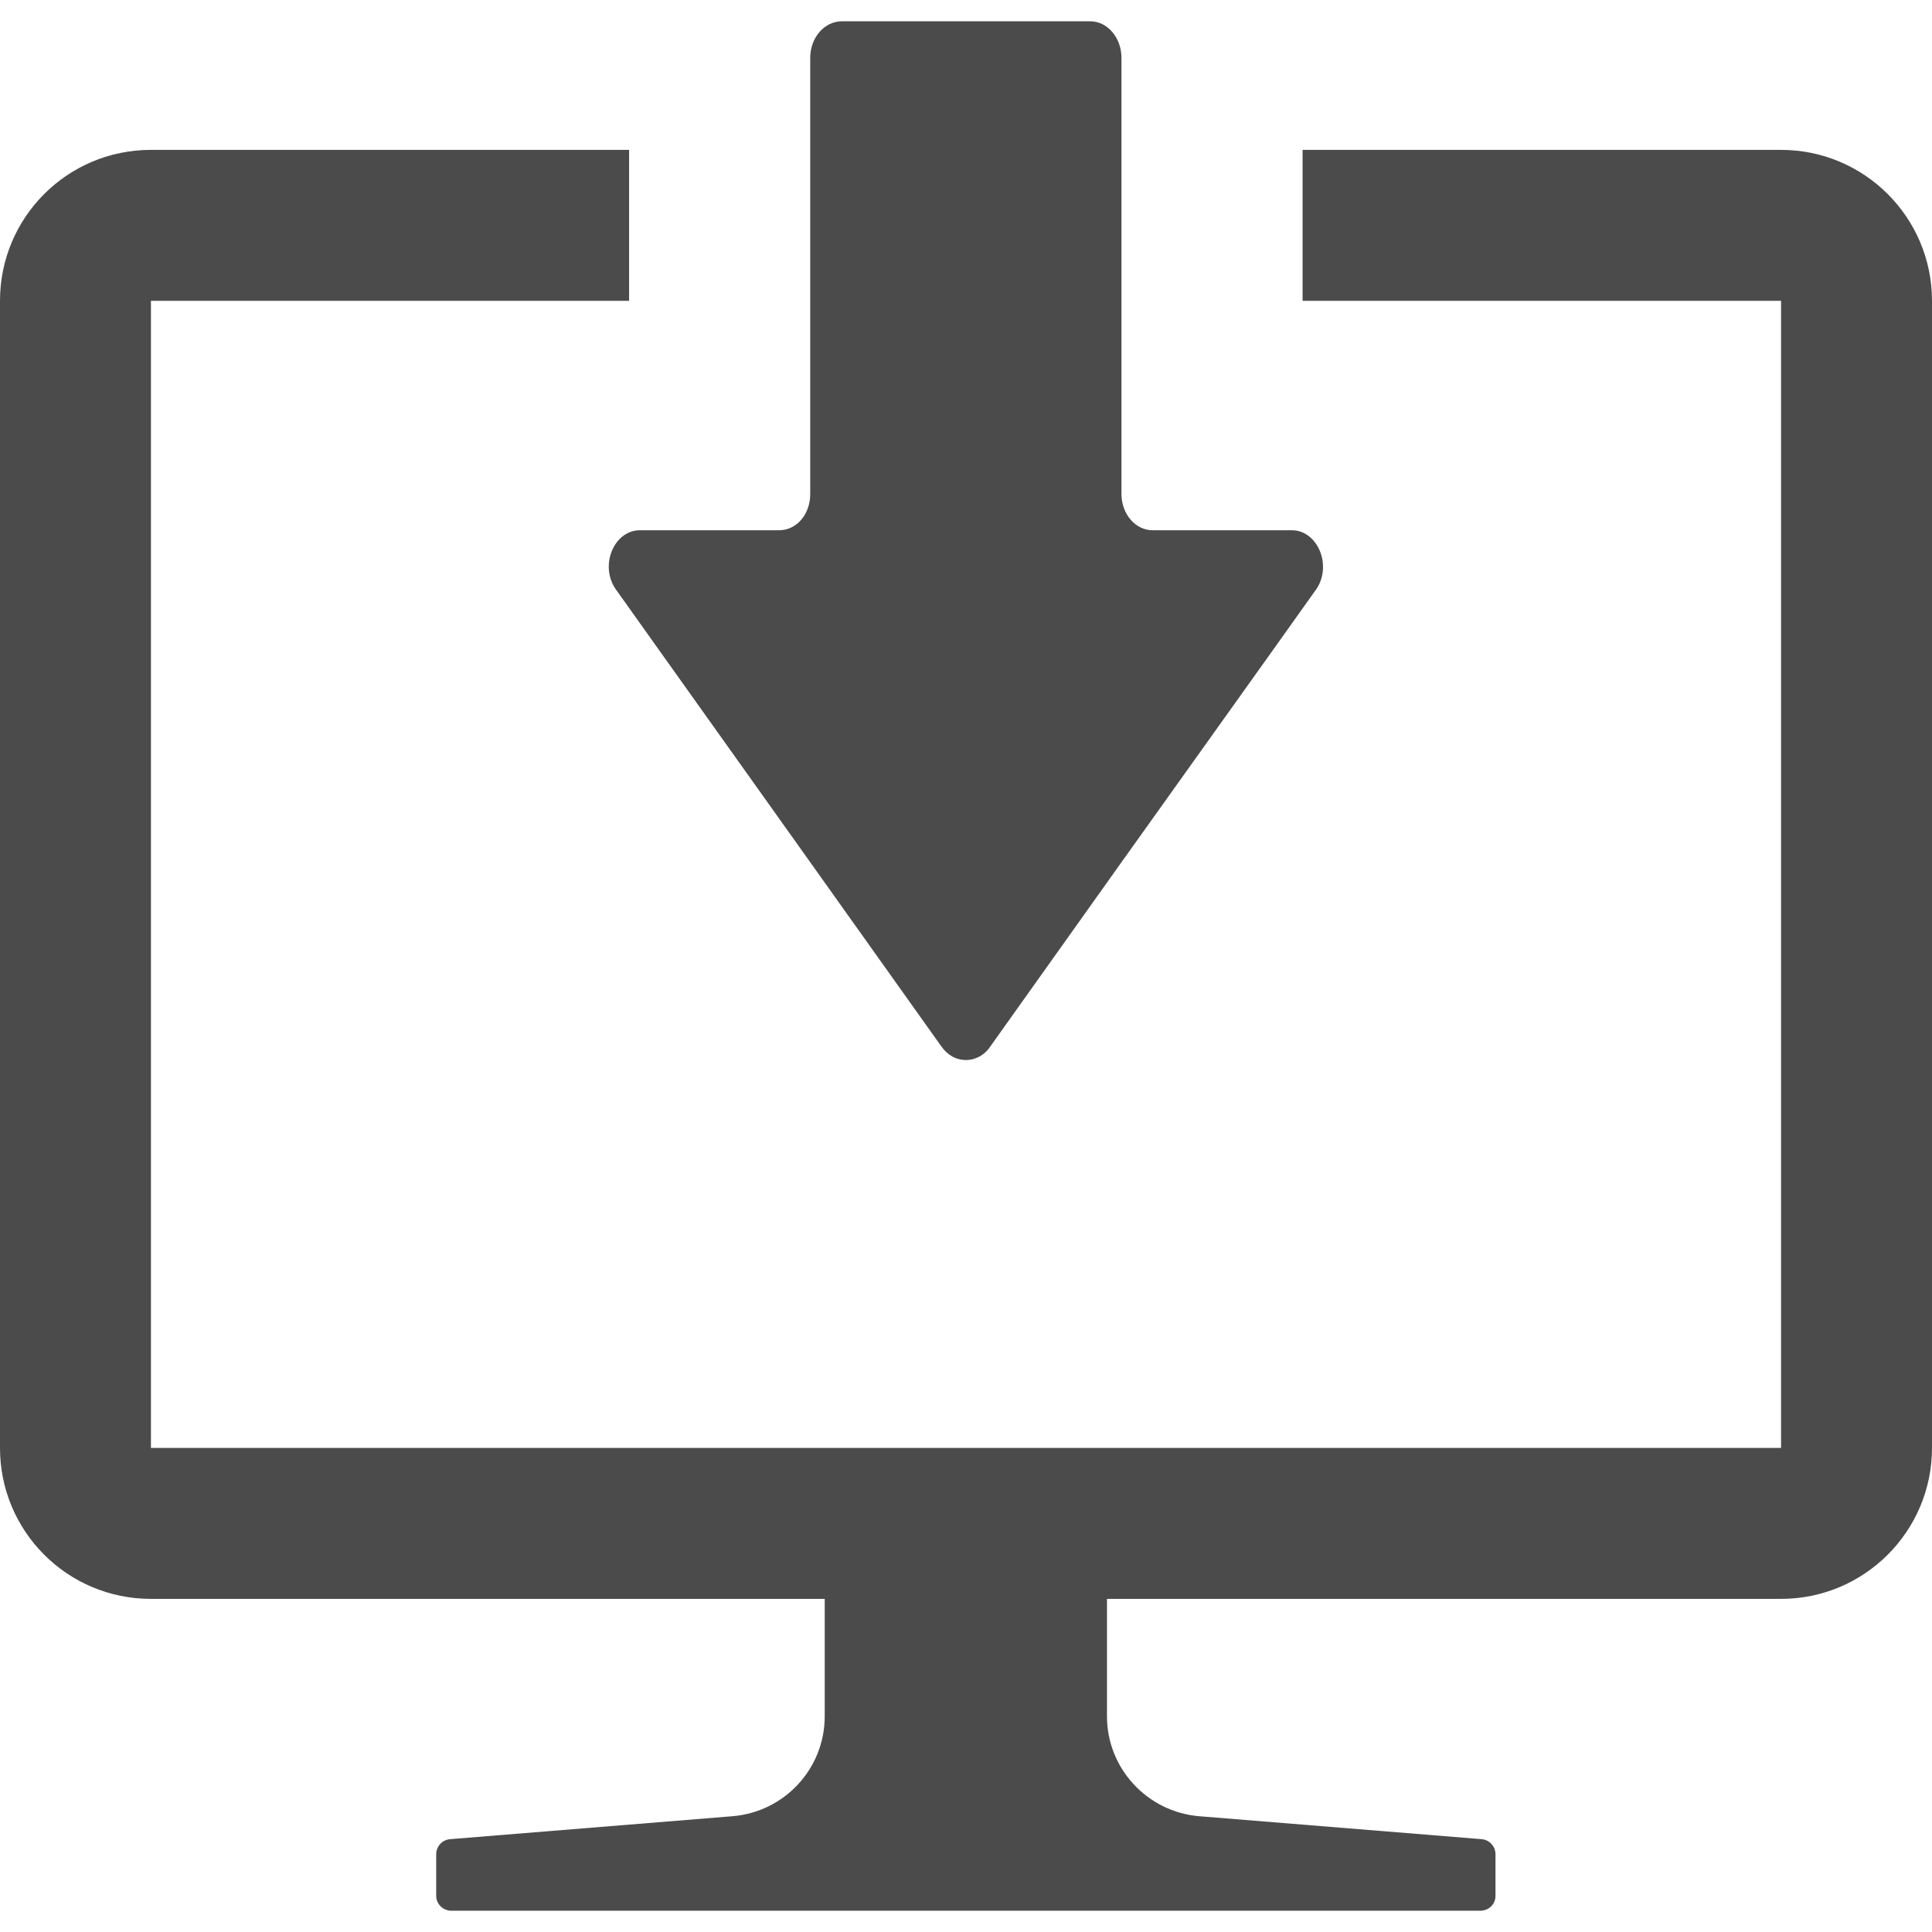
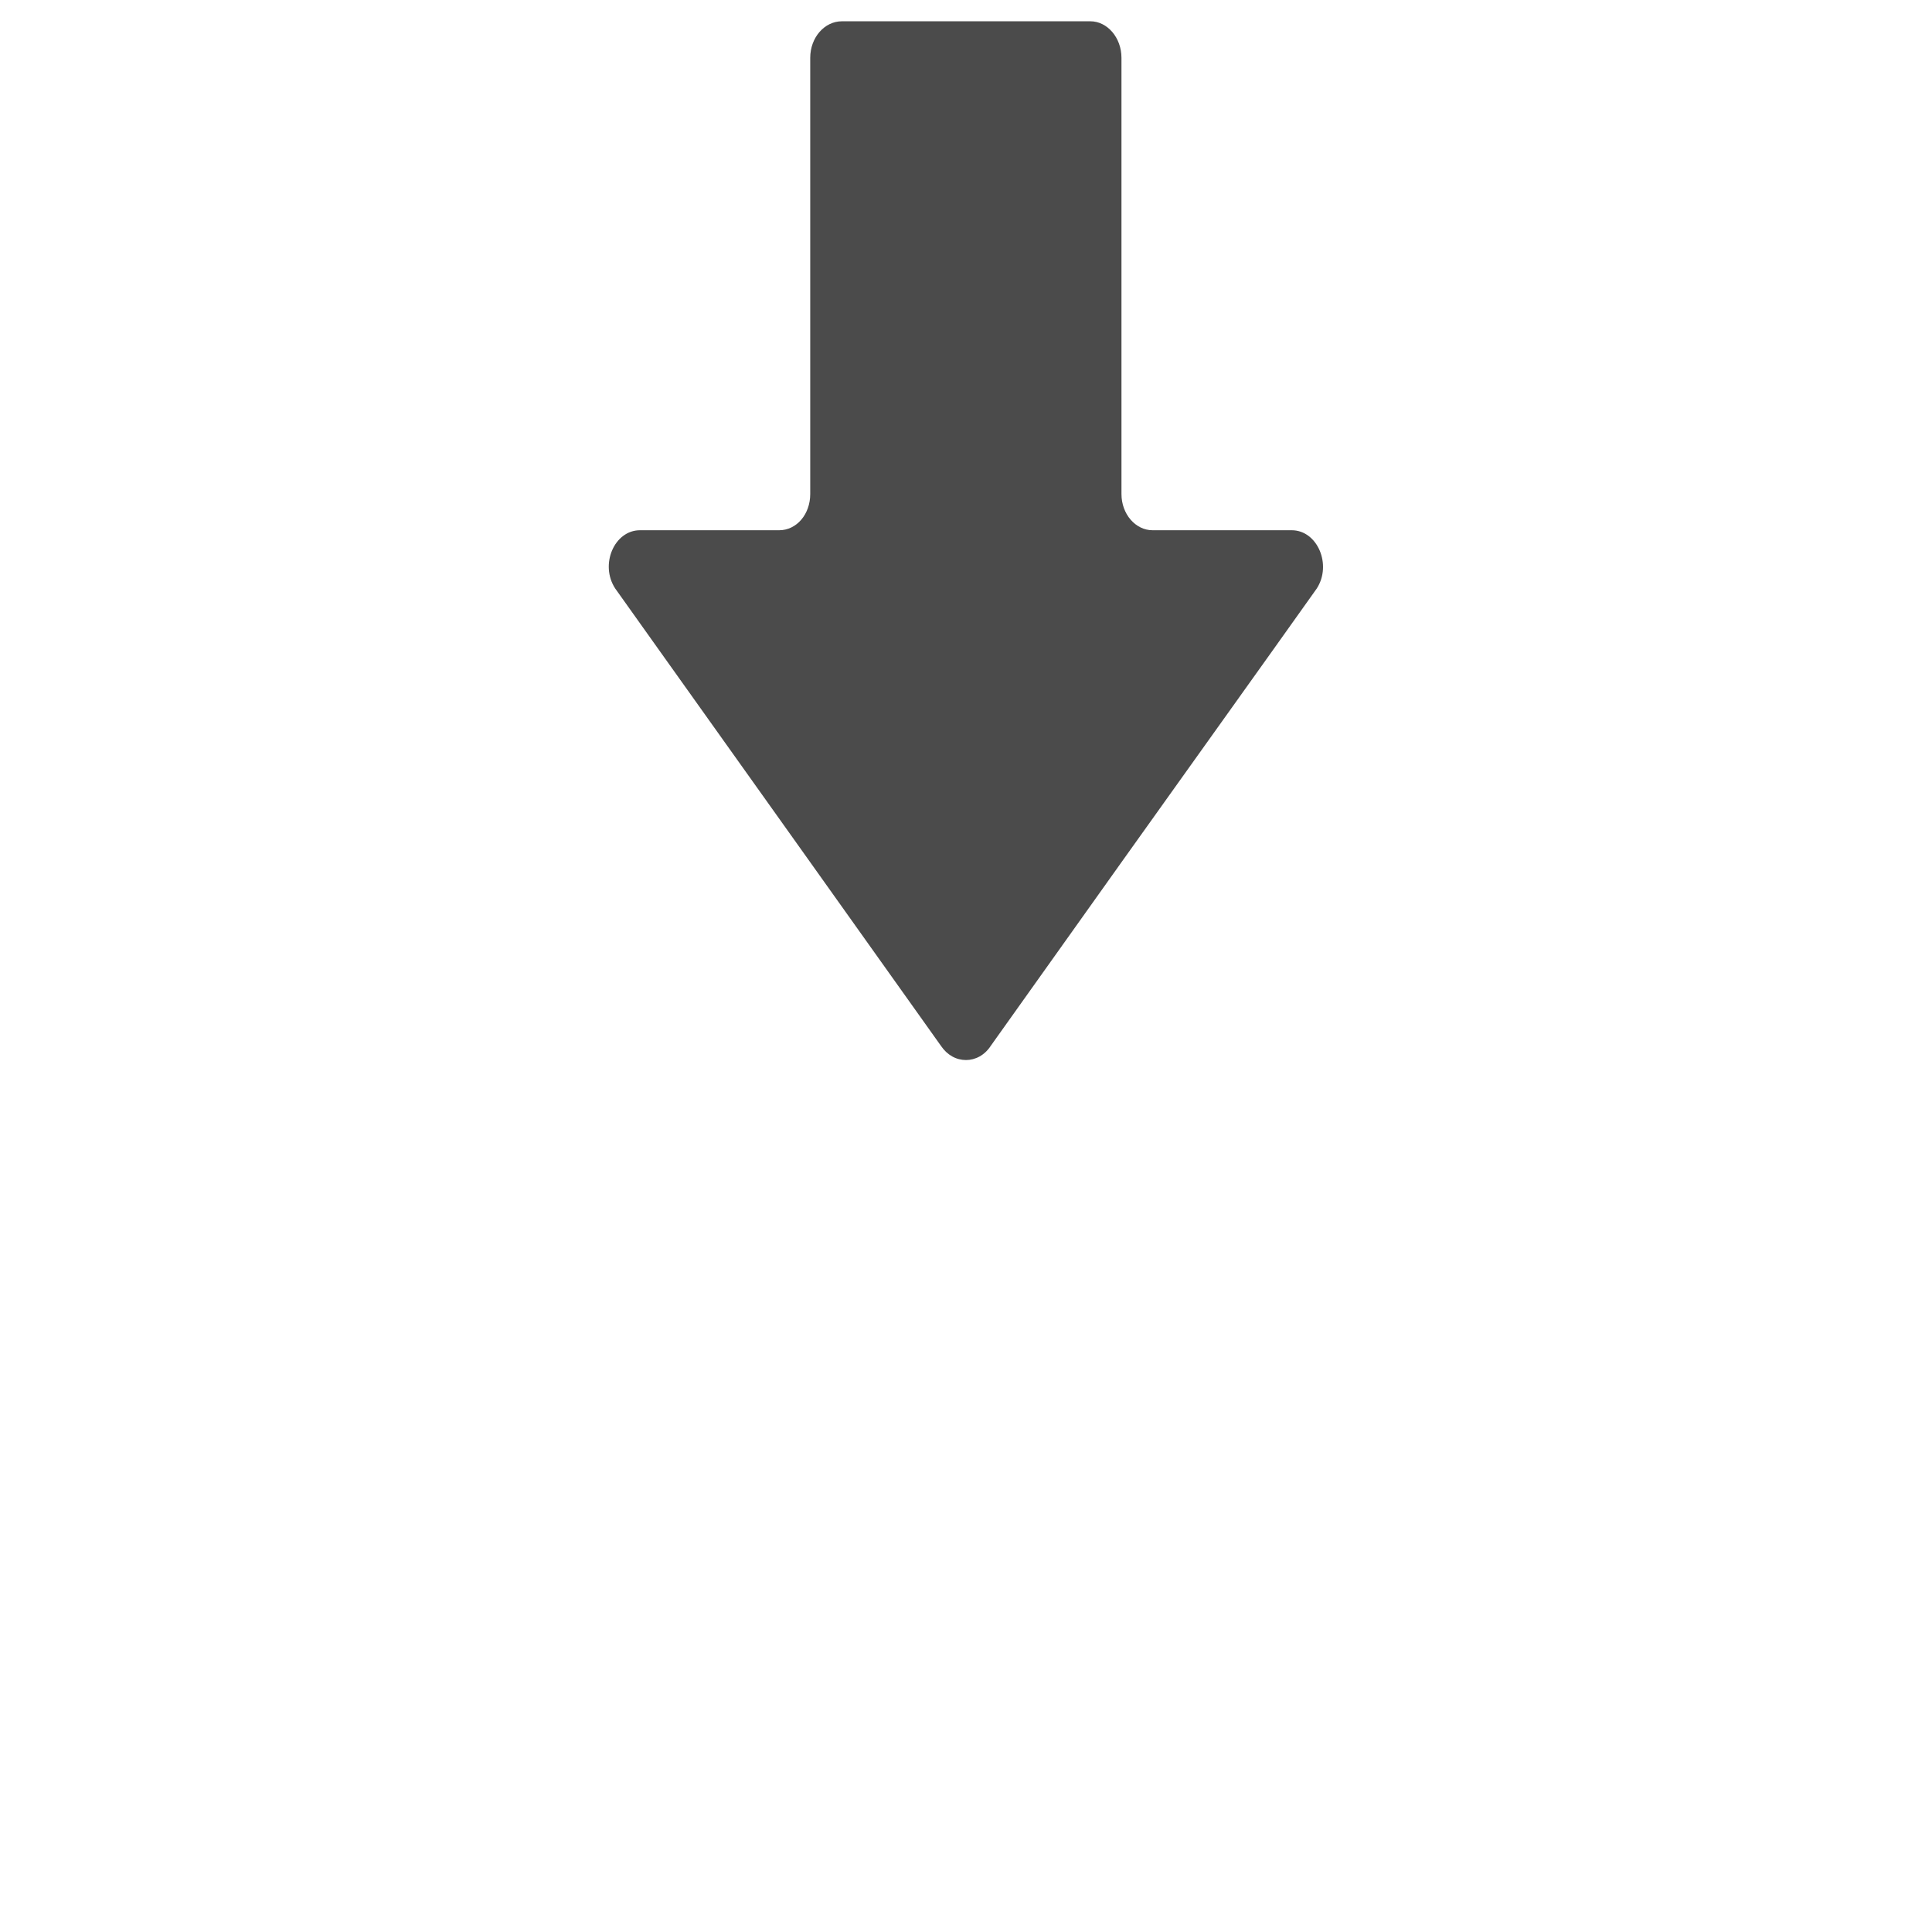
<svg xmlns="http://www.w3.org/2000/svg" version="1.1" id="_x31_0" x="0px" y="0px" viewBox="0 0 512 512" style="width: 256px; height: 256px; opacity: 1;" xml:space="preserve">
  <style type="text/css">
	.st0{fill:#374149;}
</style>
  <g>
-     <path class="st0" d="M472,39.719H345.199v40h126.574H472v304H40v-304h126.172h0.386l0,0h0.16v-40H40c-22.16,0-40,17.922-40,40v304   c0,22.082,17.84,40,40,40h178.176h0.382v31.121c0,13.84-10.641,25.359-24.48,26.481l-74.801,6.078c-2.078,0.16-3.68,1.922-3.68,4   v11.043c0,2.16,1.84,3.918,4,3.918H392.32c2.238,0,4-1.758,4-3.918v-11.043c0-2.078-1.602-3.84-3.679-4l-74.801-6.078   c-13.762-1.122-24.481-12.641-24.481-26.481v-31.121H472c22.078,0,40-17.918,40-40v-304C512,57.641,494.078,39.719,472,39.719z" style="fill: rgb(75, 75, 75);" />
    <path class="st0" d="M163.039,155.961l12.078,16.962l39.043,54.797l35.199,49.441c1.68,2.481,4.078,3.762,6.641,3.762   c2.481,0,4.957-1.282,6.558-3.762l35.199-49.441l39.122-54.797l12.078-16.962c4.082-6.32,0.16-15.441-6.637-15.441h-36.882   c-4.481,0-8.238-4.238-8.238-9.598V79.719v-40V15.321c0-5.36-3.762-9.68-8.242-9.68h-65.84c-4.636,0-8.398,4.32-8.398,9.68v24.398   v40v51.203c0,5.359-3.602,9.598-8.238,9.598h-36.883C162.797,140.52,158.879,149.641,163.039,155.961z" style="fill: rgb(75, 75, 75);" />
  </g>
</svg>